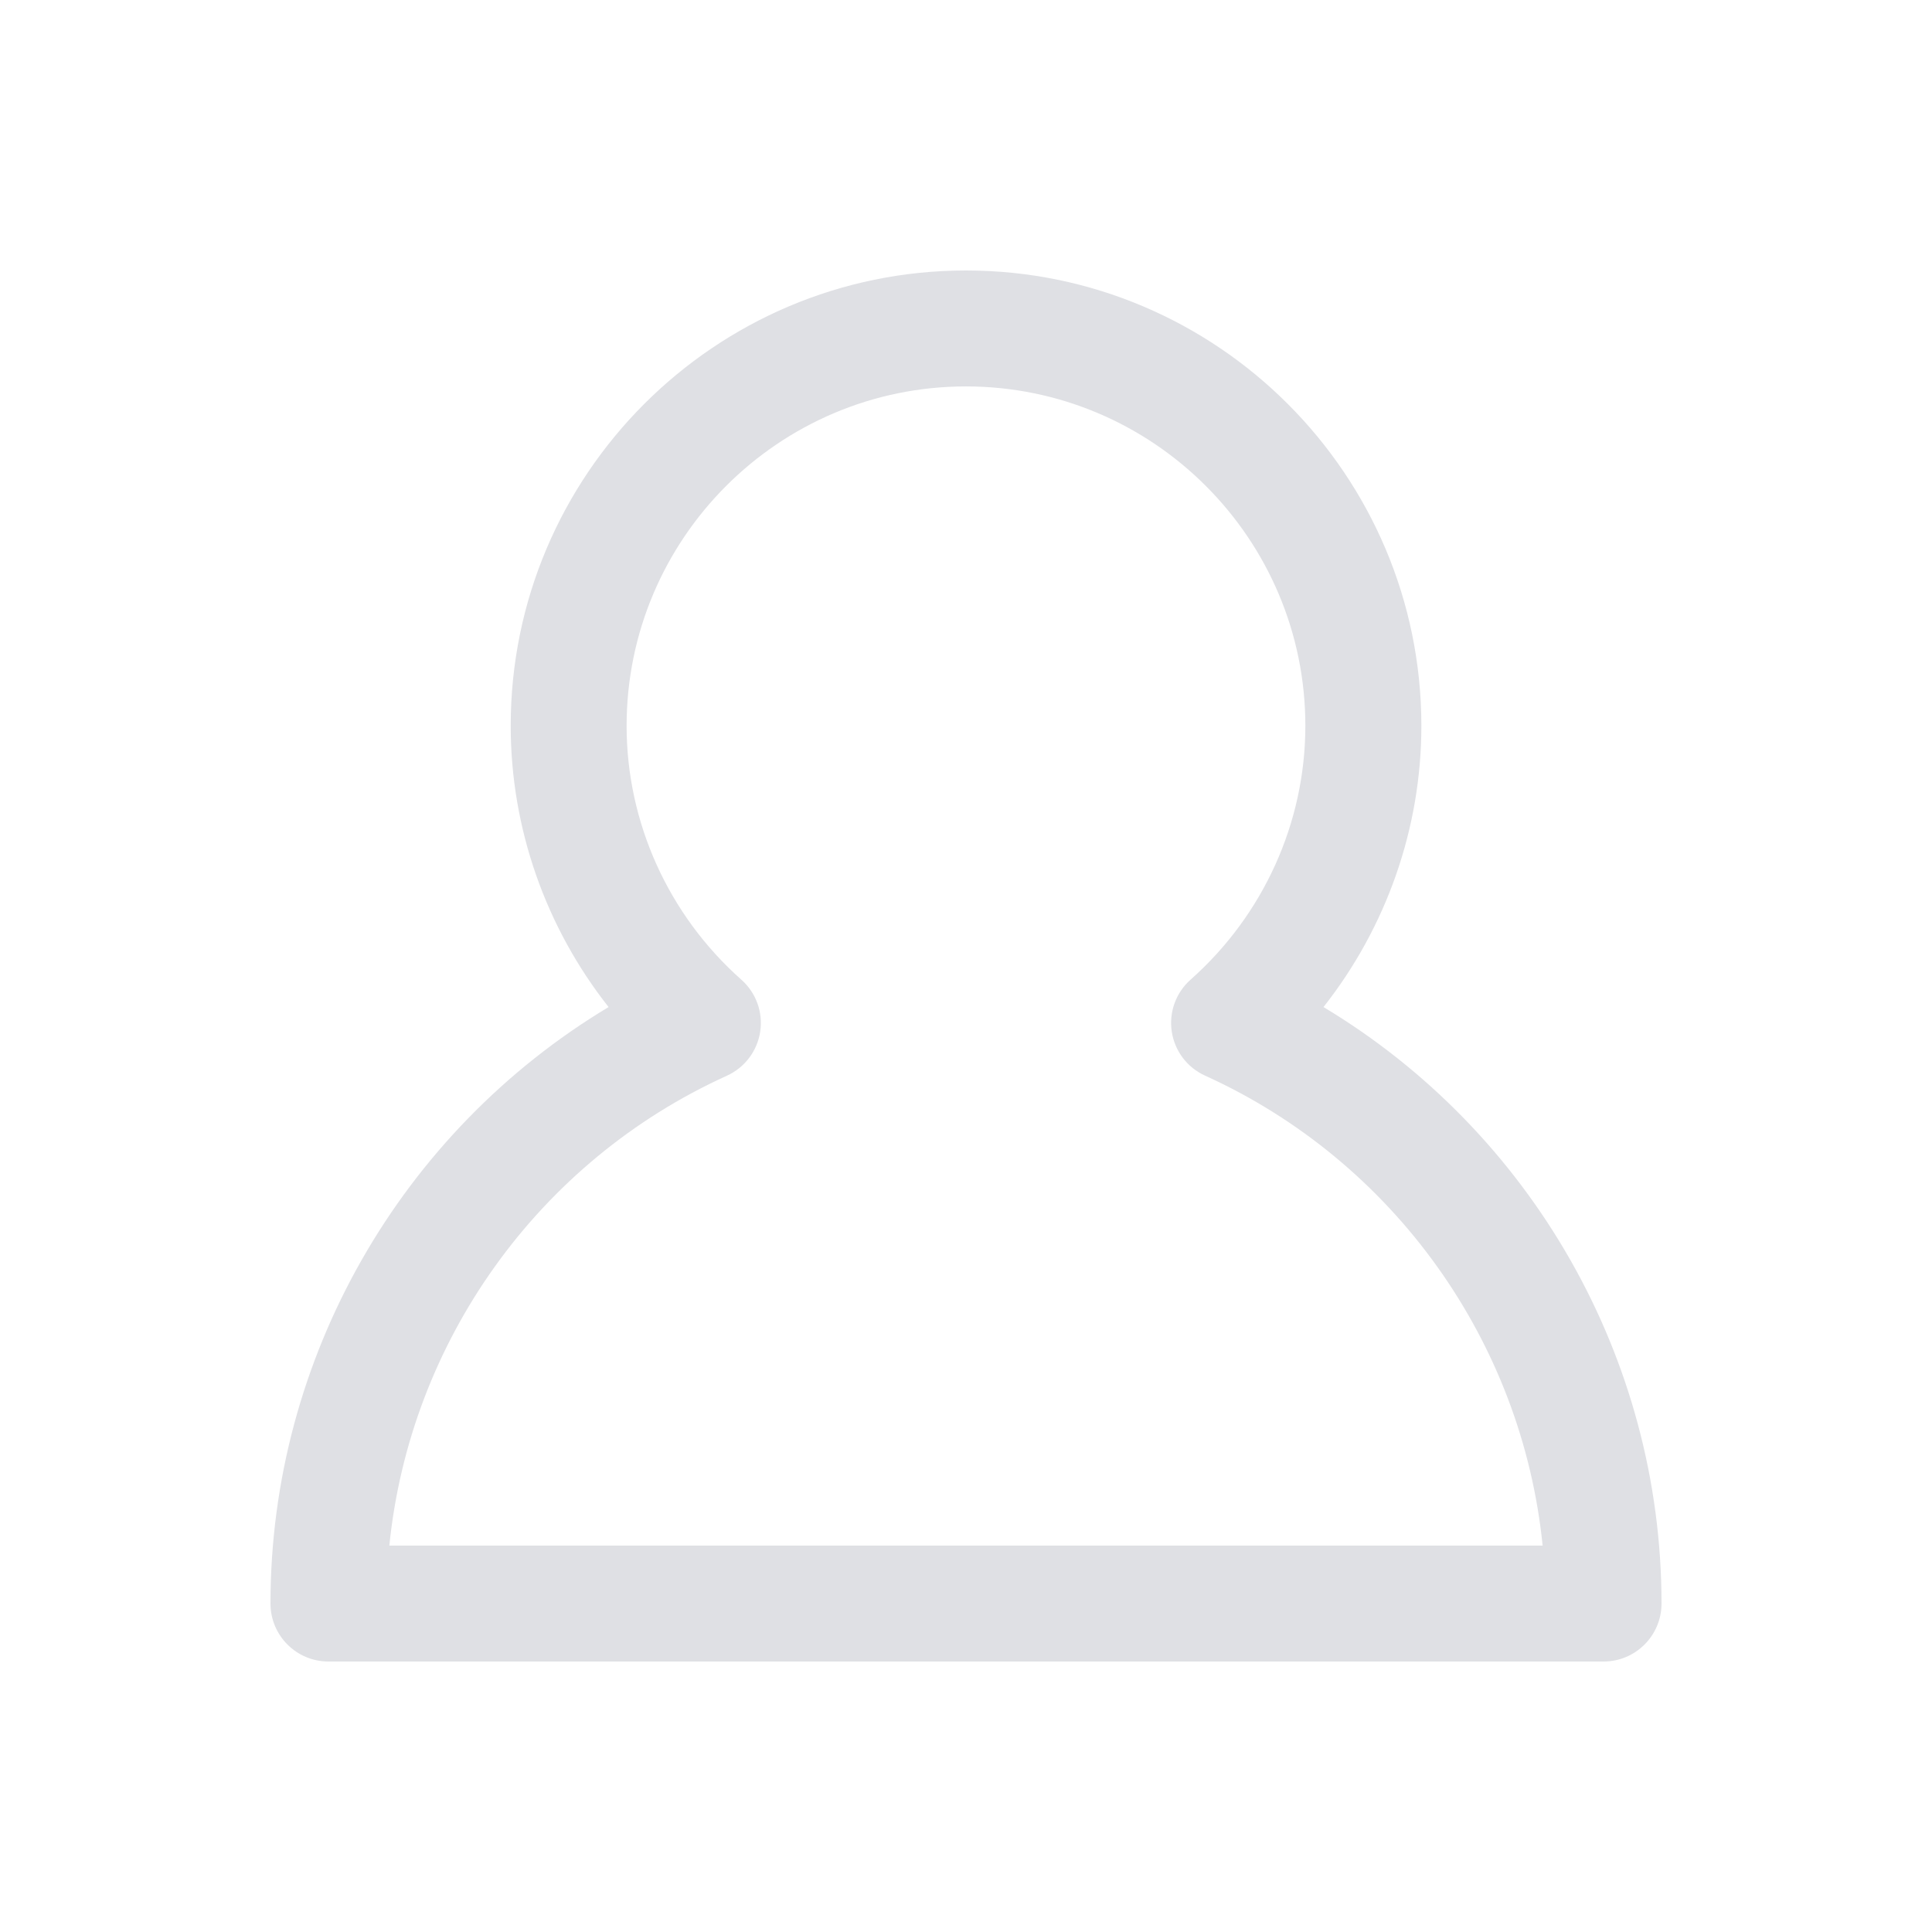
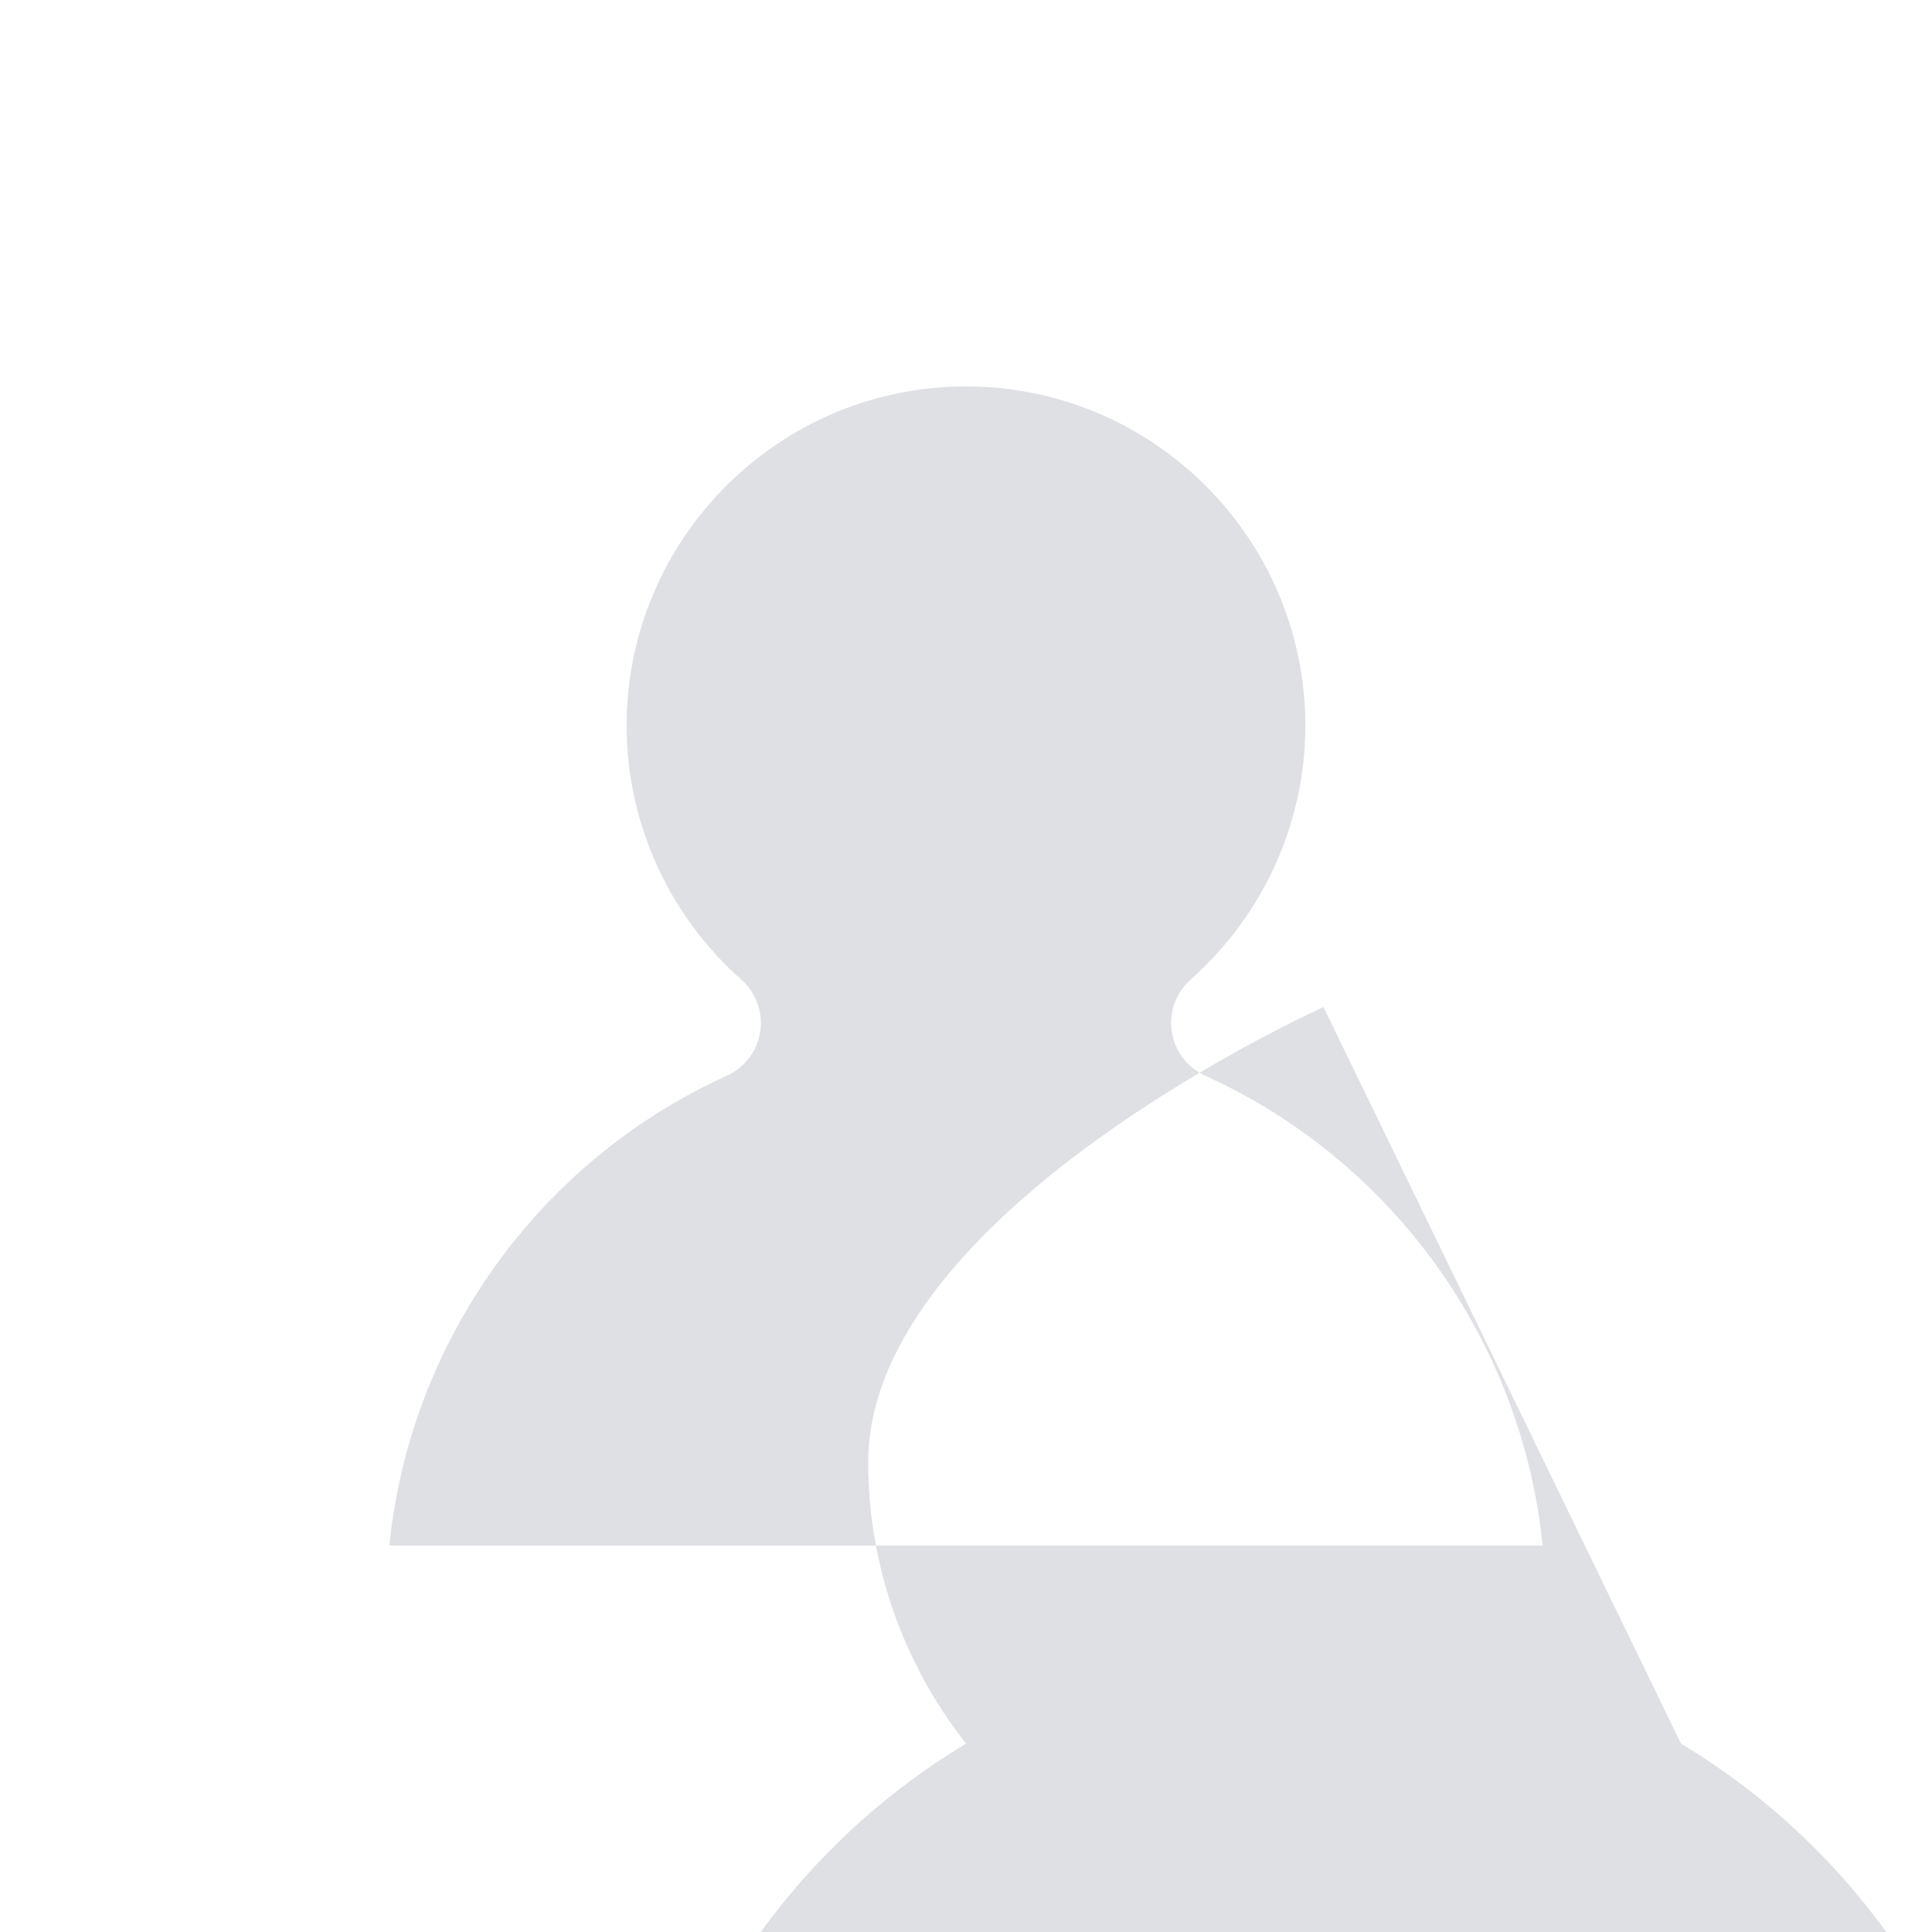
<svg xmlns="http://www.w3.org/2000/svg" width="100pt" height="100pt" version="1.1" viewBox="0 0 100 100">
-   <path d="m68.504 52.125c3.254-4.129 5.066-9.254 5.066-14.559-0.004-12.996-10.574-23.566-23.57-23.566s-23.566 10.57-23.566 23.566c0 5.309 1.812 10.43 5.066 14.559-10.75 6.453-17.5 18.168-17.5 30.875 0 1.656 1.344 3 3 3h66c1.656 0 3-1.344 3-3 0-12.707-6.75-24.422-17.496-30.875zm-48.352 27.875c1.066-10.539 7.684-19.883 17.469-24.32 0.926-0.422 1.574-1.277 1.727-2.281 0.152-1.008-0.215-2.019-0.977-2.691-3.773-3.348-5.938-8.137-5.938-13.137 0-9.688 7.879-17.57 17.566-17.57s17.566 7.883 17.566 17.566c0 5-2.164 9.789-5.938 13.137-0.762 0.676-1.129 1.688-0.977 2.691 0.152 1.004 0.801 1.863 1.727 2.281 9.785 4.441 16.406 13.785 17.469 24.324z" fill="#dfe0e4" />
+   <path d="m68.504 52.125s-23.566 10.57-23.566 23.566c0 5.309 1.812 10.43 5.066 14.559-10.75 6.453-17.5 18.168-17.5 30.875 0 1.656 1.344 3 3 3h66c1.656 0 3-1.344 3-3 0-12.707-6.75-24.422-17.496-30.875zm-48.352 27.875c1.066-10.539 7.684-19.883 17.469-24.32 0.926-0.422 1.574-1.277 1.727-2.281 0.152-1.008-0.215-2.019-0.977-2.691-3.773-3.348-5.938-8.137-5.938-13.137 0-9.688 7.879-17.57 17.566-17.57s17.566 7.883 17.566 17.566c0 5-2.164 9.789-5.938 13.137-0.762 0.676-1.129 1.688-0.977 2.691 0.152 1.004 0.801 1.863 1.727 2.281 9.785 4.441 16.406 13.785 17.469 24.324z" fill="#dfe0e4" />
</svg>